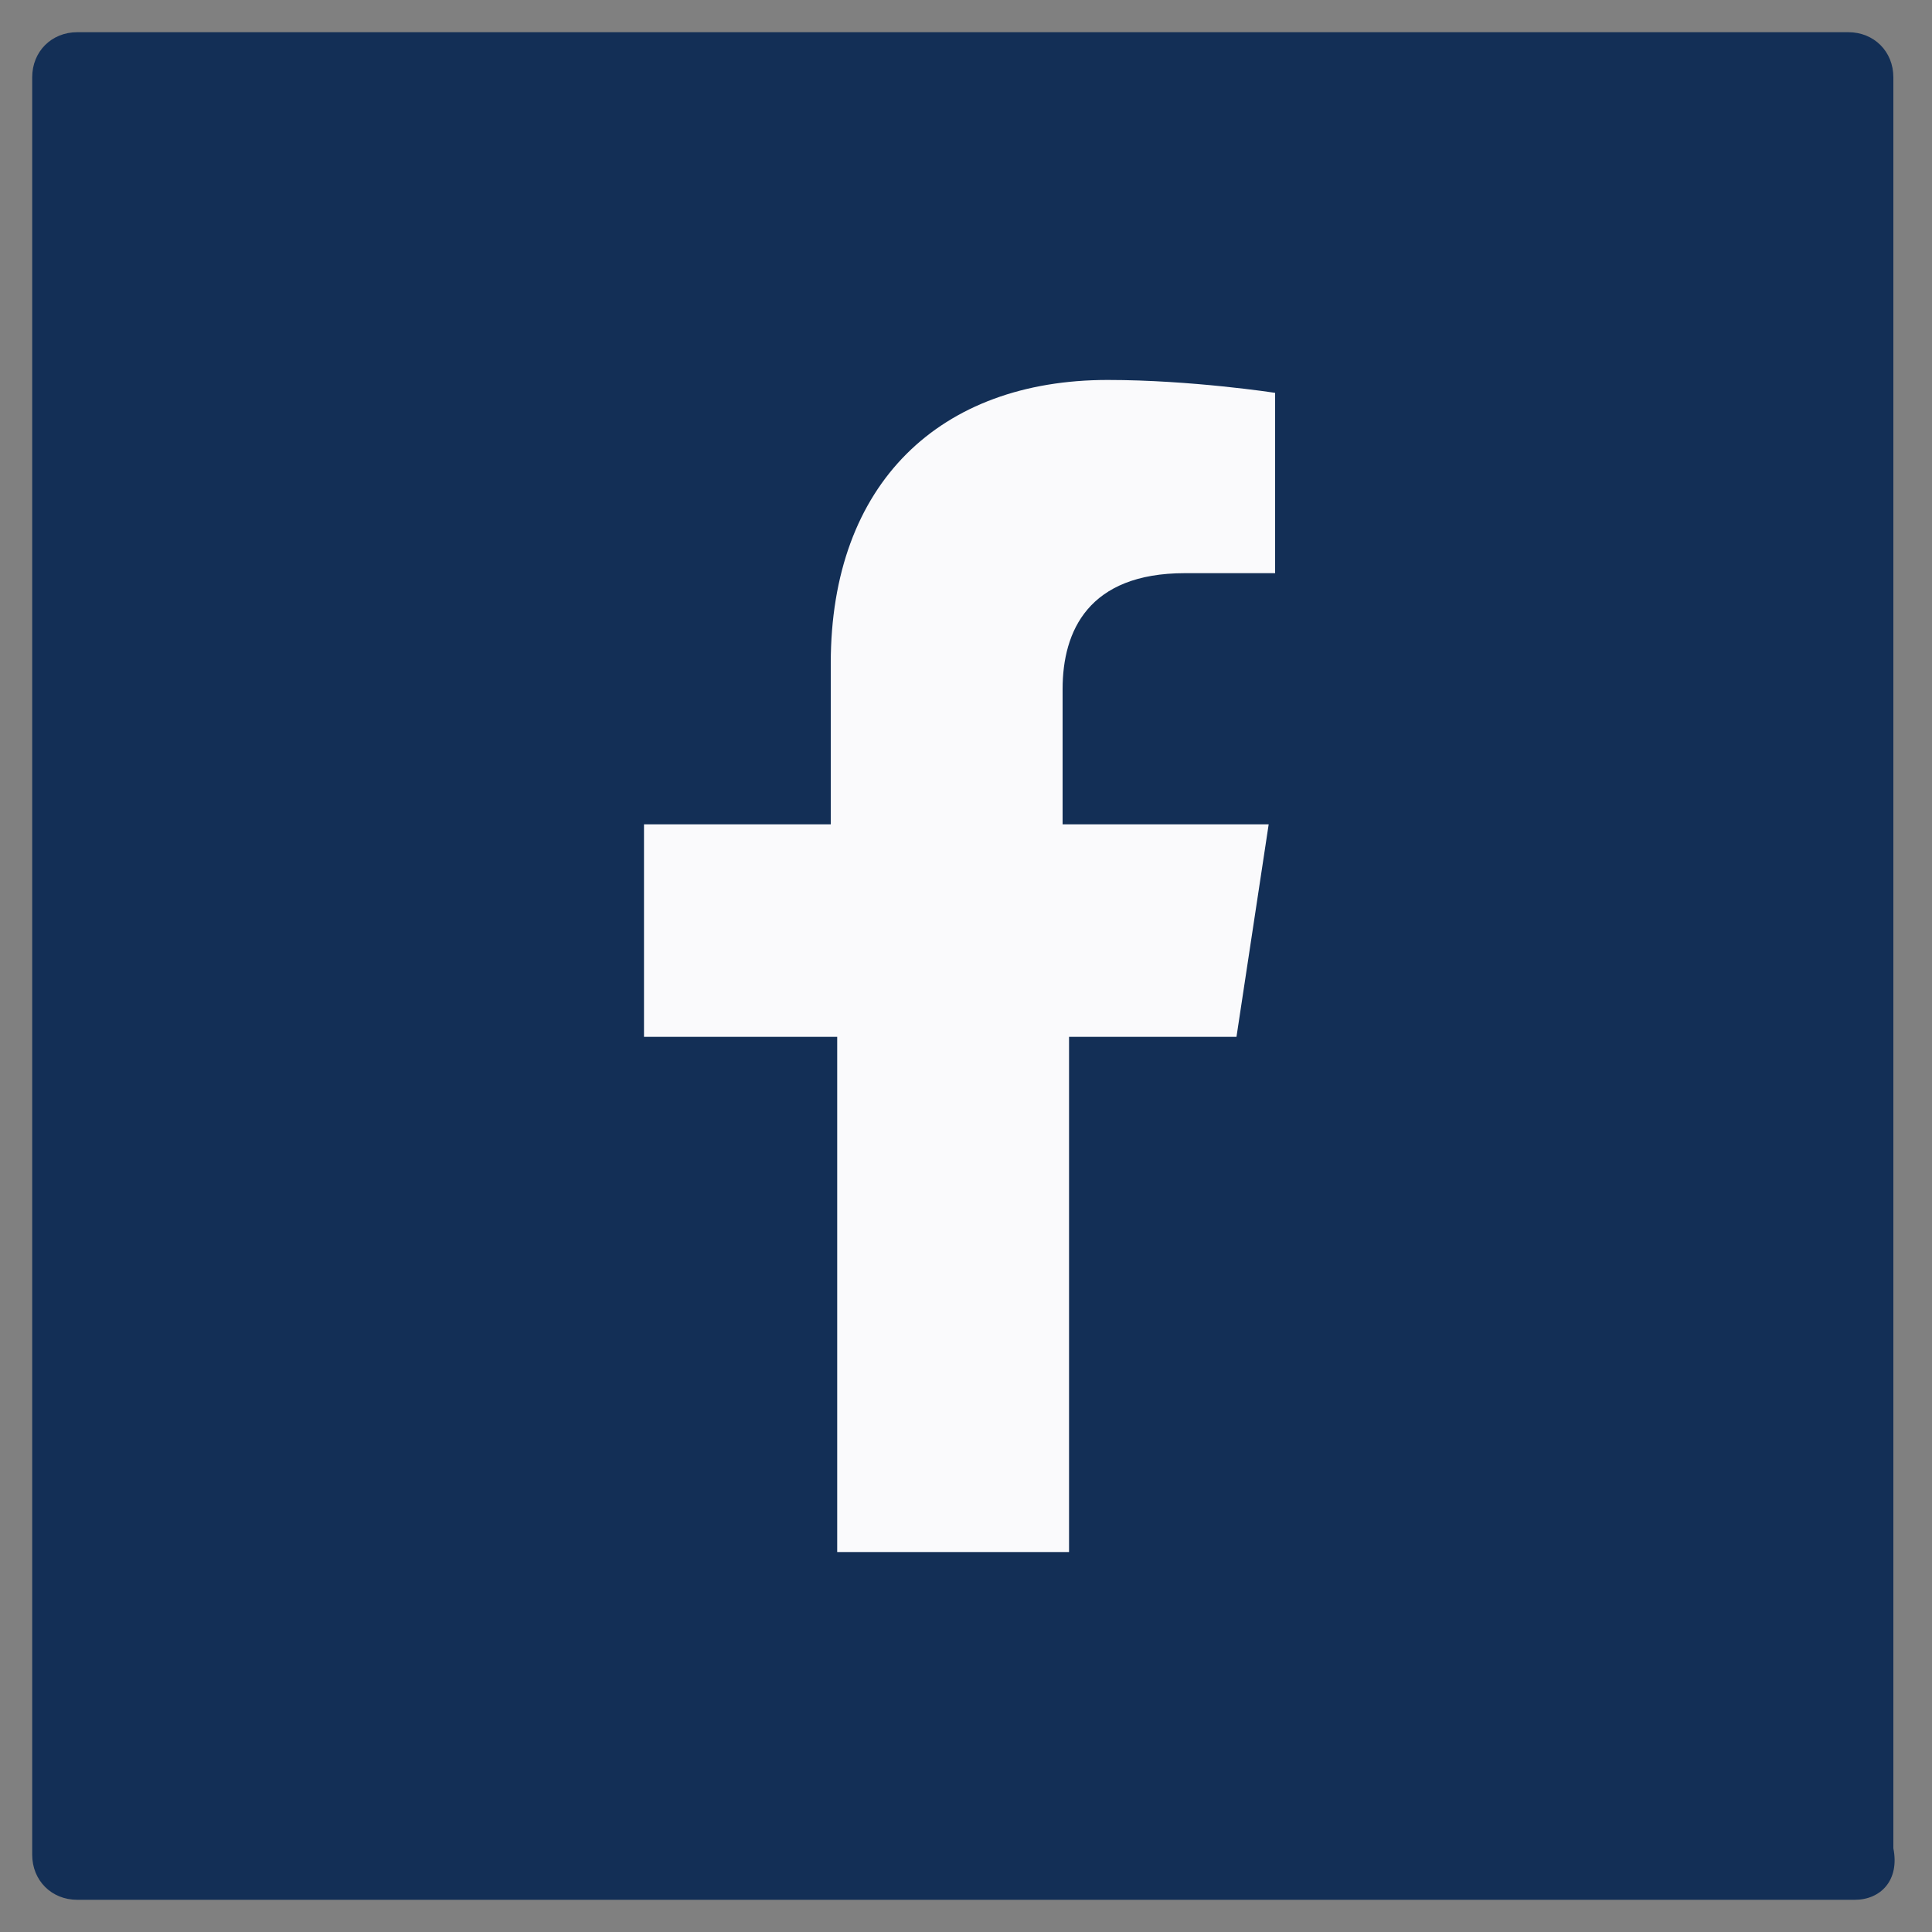
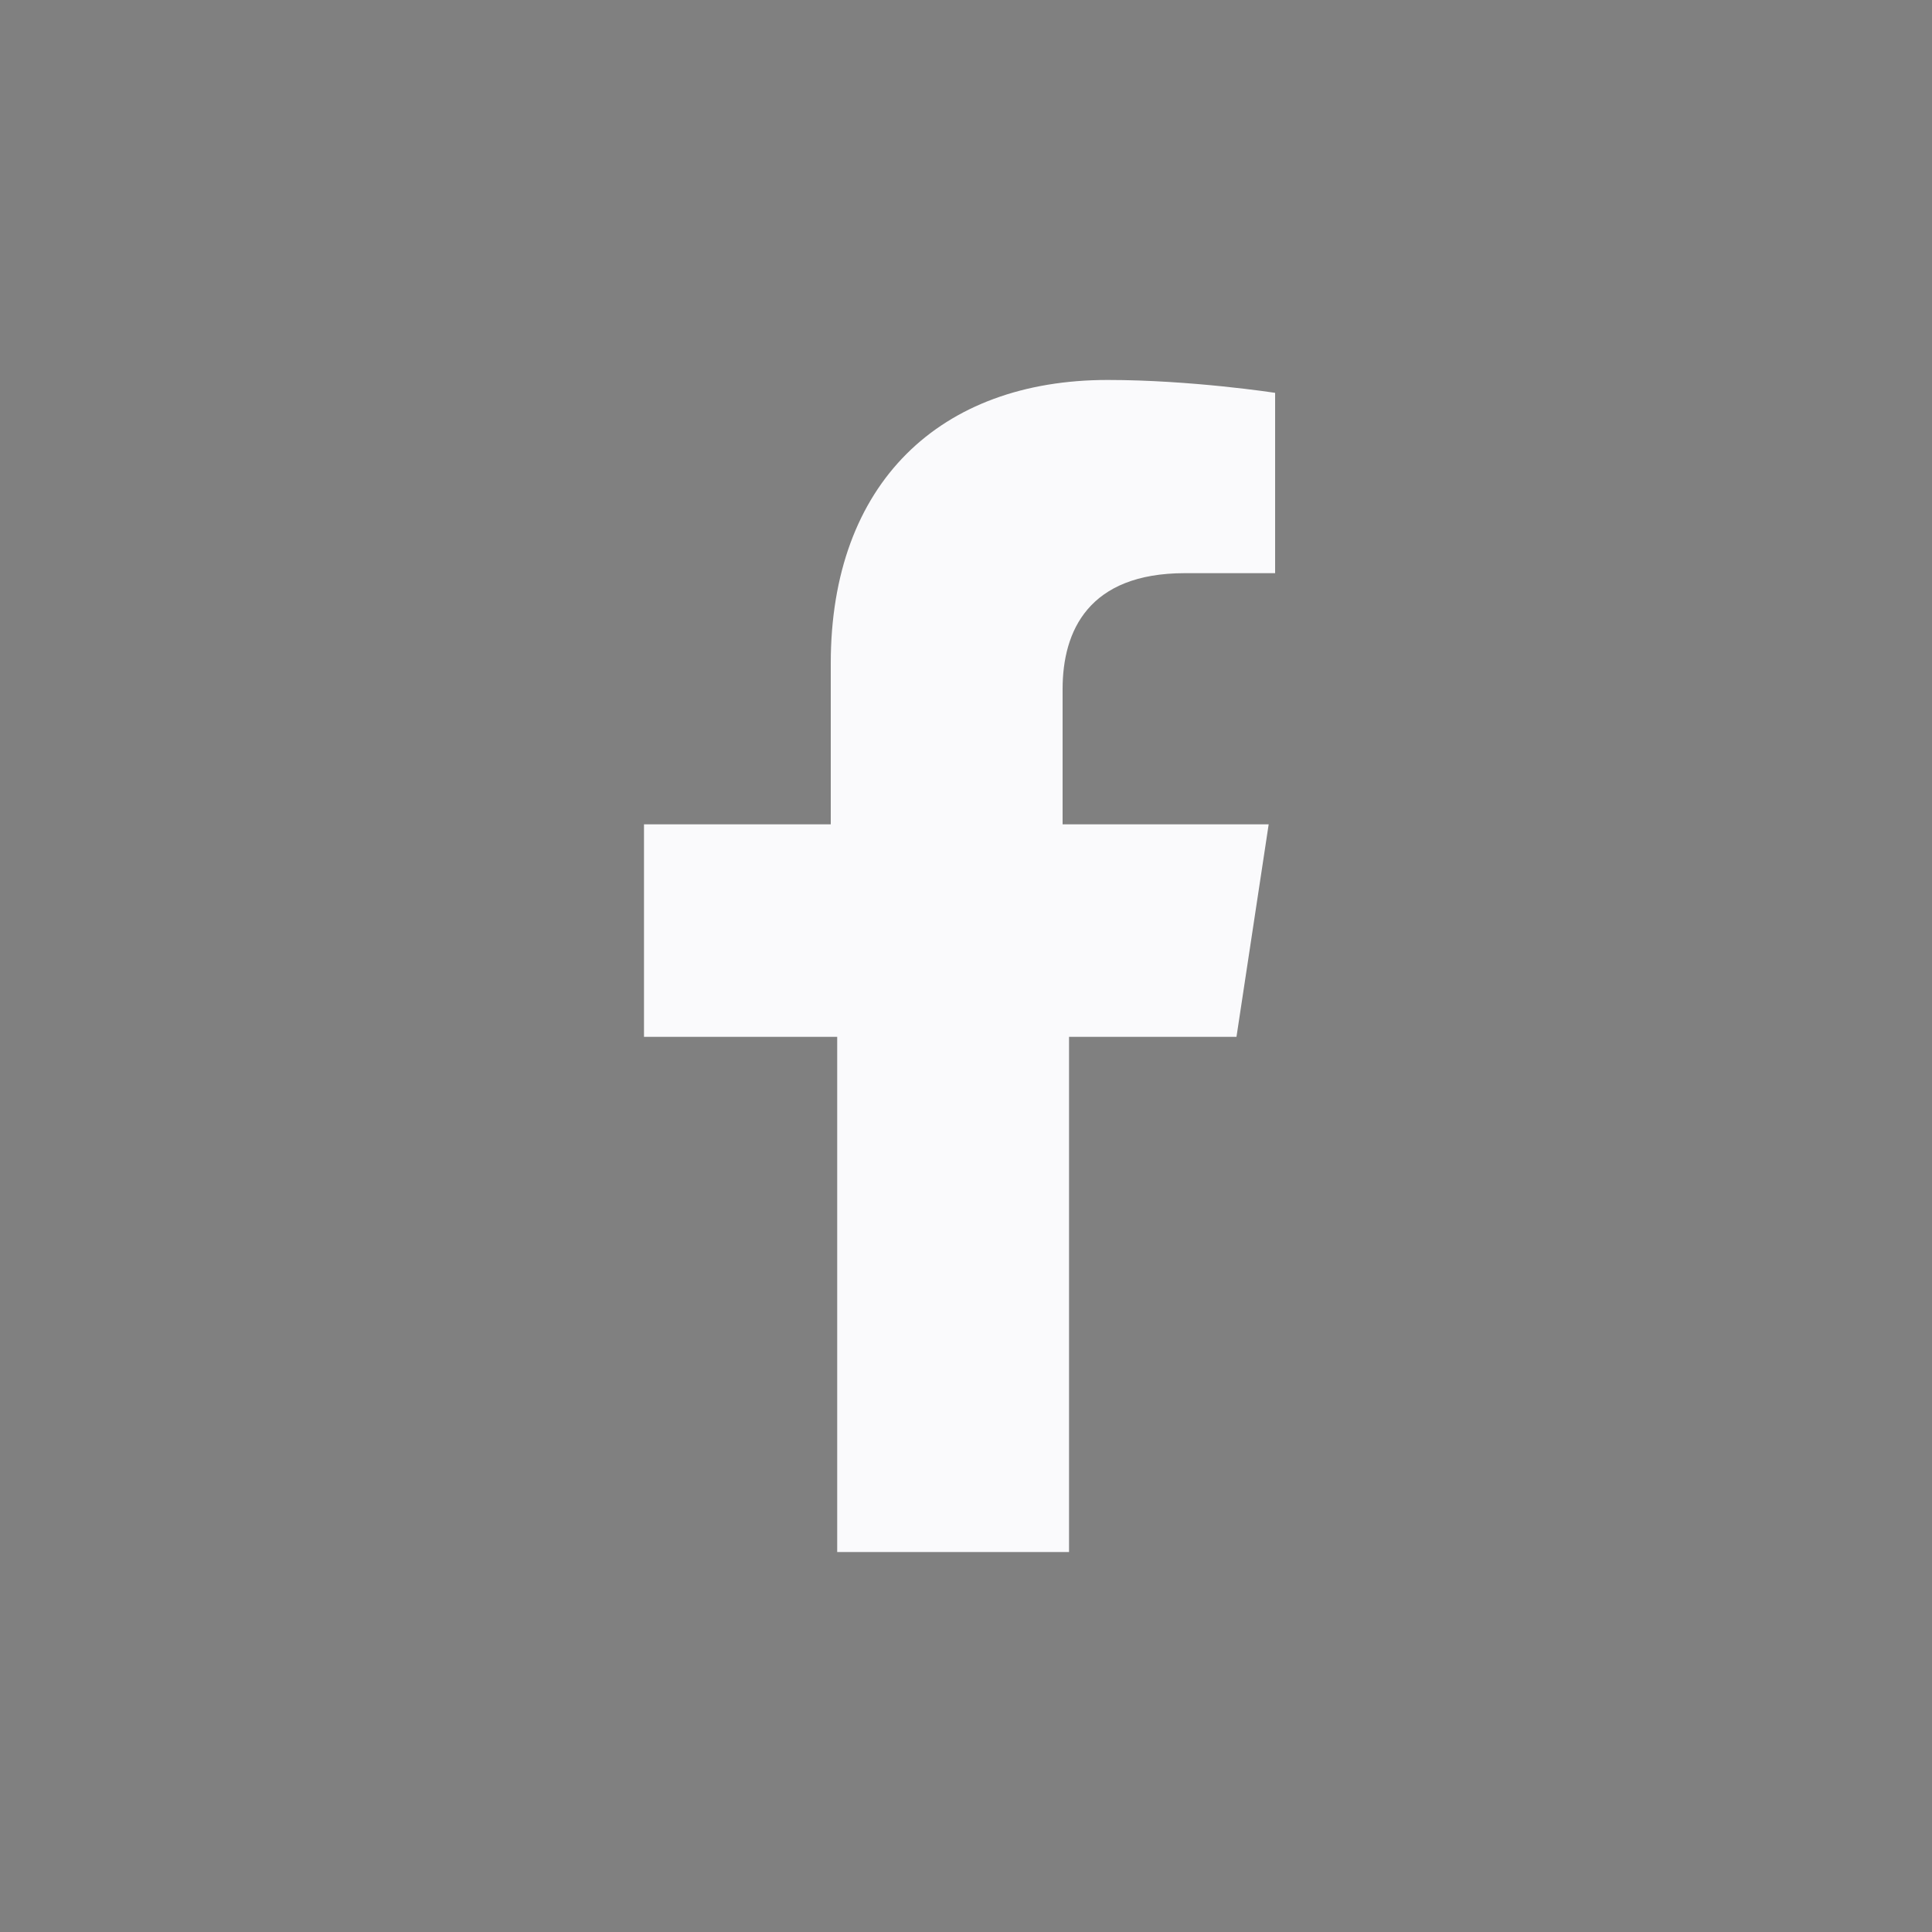
<svg xmlns="http://www.w3.org/2000/svg" version="1.2" baseProfile="tiny" id="Capa_1" x="0px" y="0px" viewBox="0 0 30 30" overflow="visible" xml:space="preserve">
  <rect x="0" y="0" width="30" height="30" fill="#808080" stroke="none" />
-   <path fill="#132F56" d="M28.8,29.5H1.2c-0.4,0-0.7-0.3-0.7-0.7V1.2c0-0.4,0.3-0.7,0.7-0.7h27.5c0.4,0,0.7,0.3,0.7,0.7v27.5  C29.5,29.2,29.2,29.5,28.8,29.5z" />
  <path fill="#FAFAFC" d="M19.2,16.1l0.5-3.3h-3.2v-2.1c0-0.9,0.4-1.8,1.9-1.8h1.4V6.1c0,0-1.3-0.2-2.6-0.2c-2.6,0-4.3,1.6-4.3,4.4  v2.5h-2.9v3.3H13v8h3.6v-8H19.2z" />
</svg>